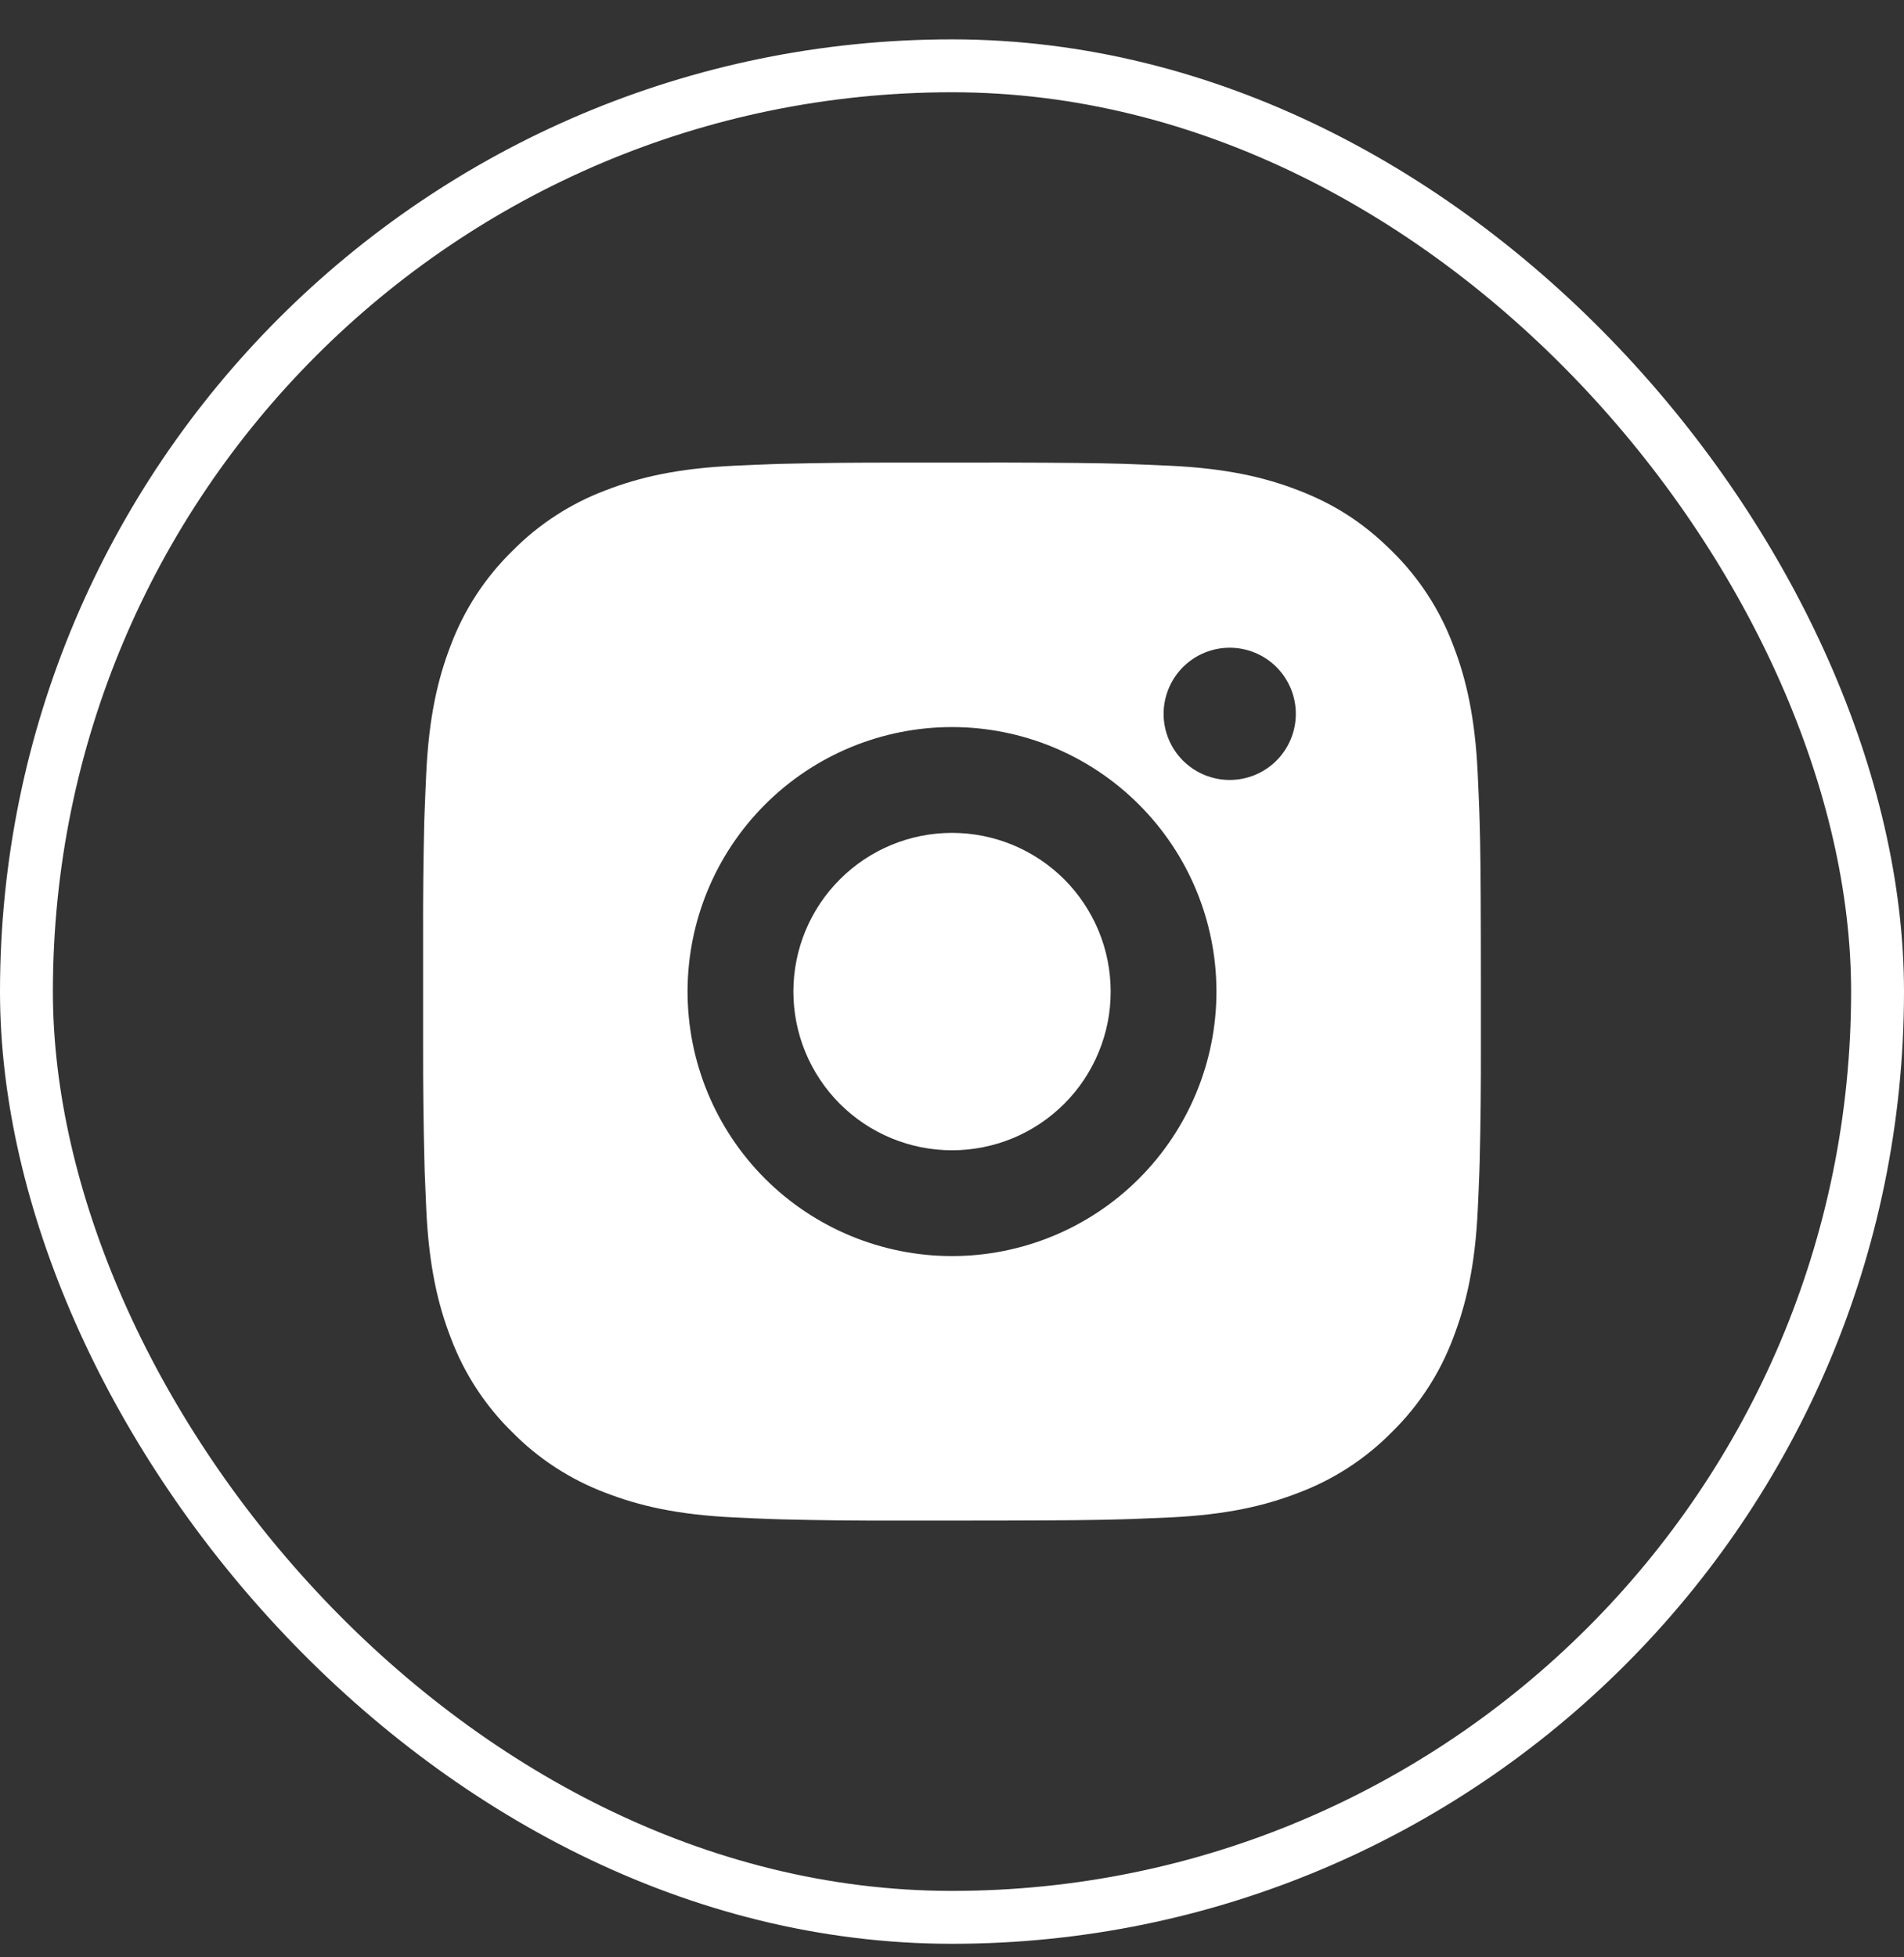
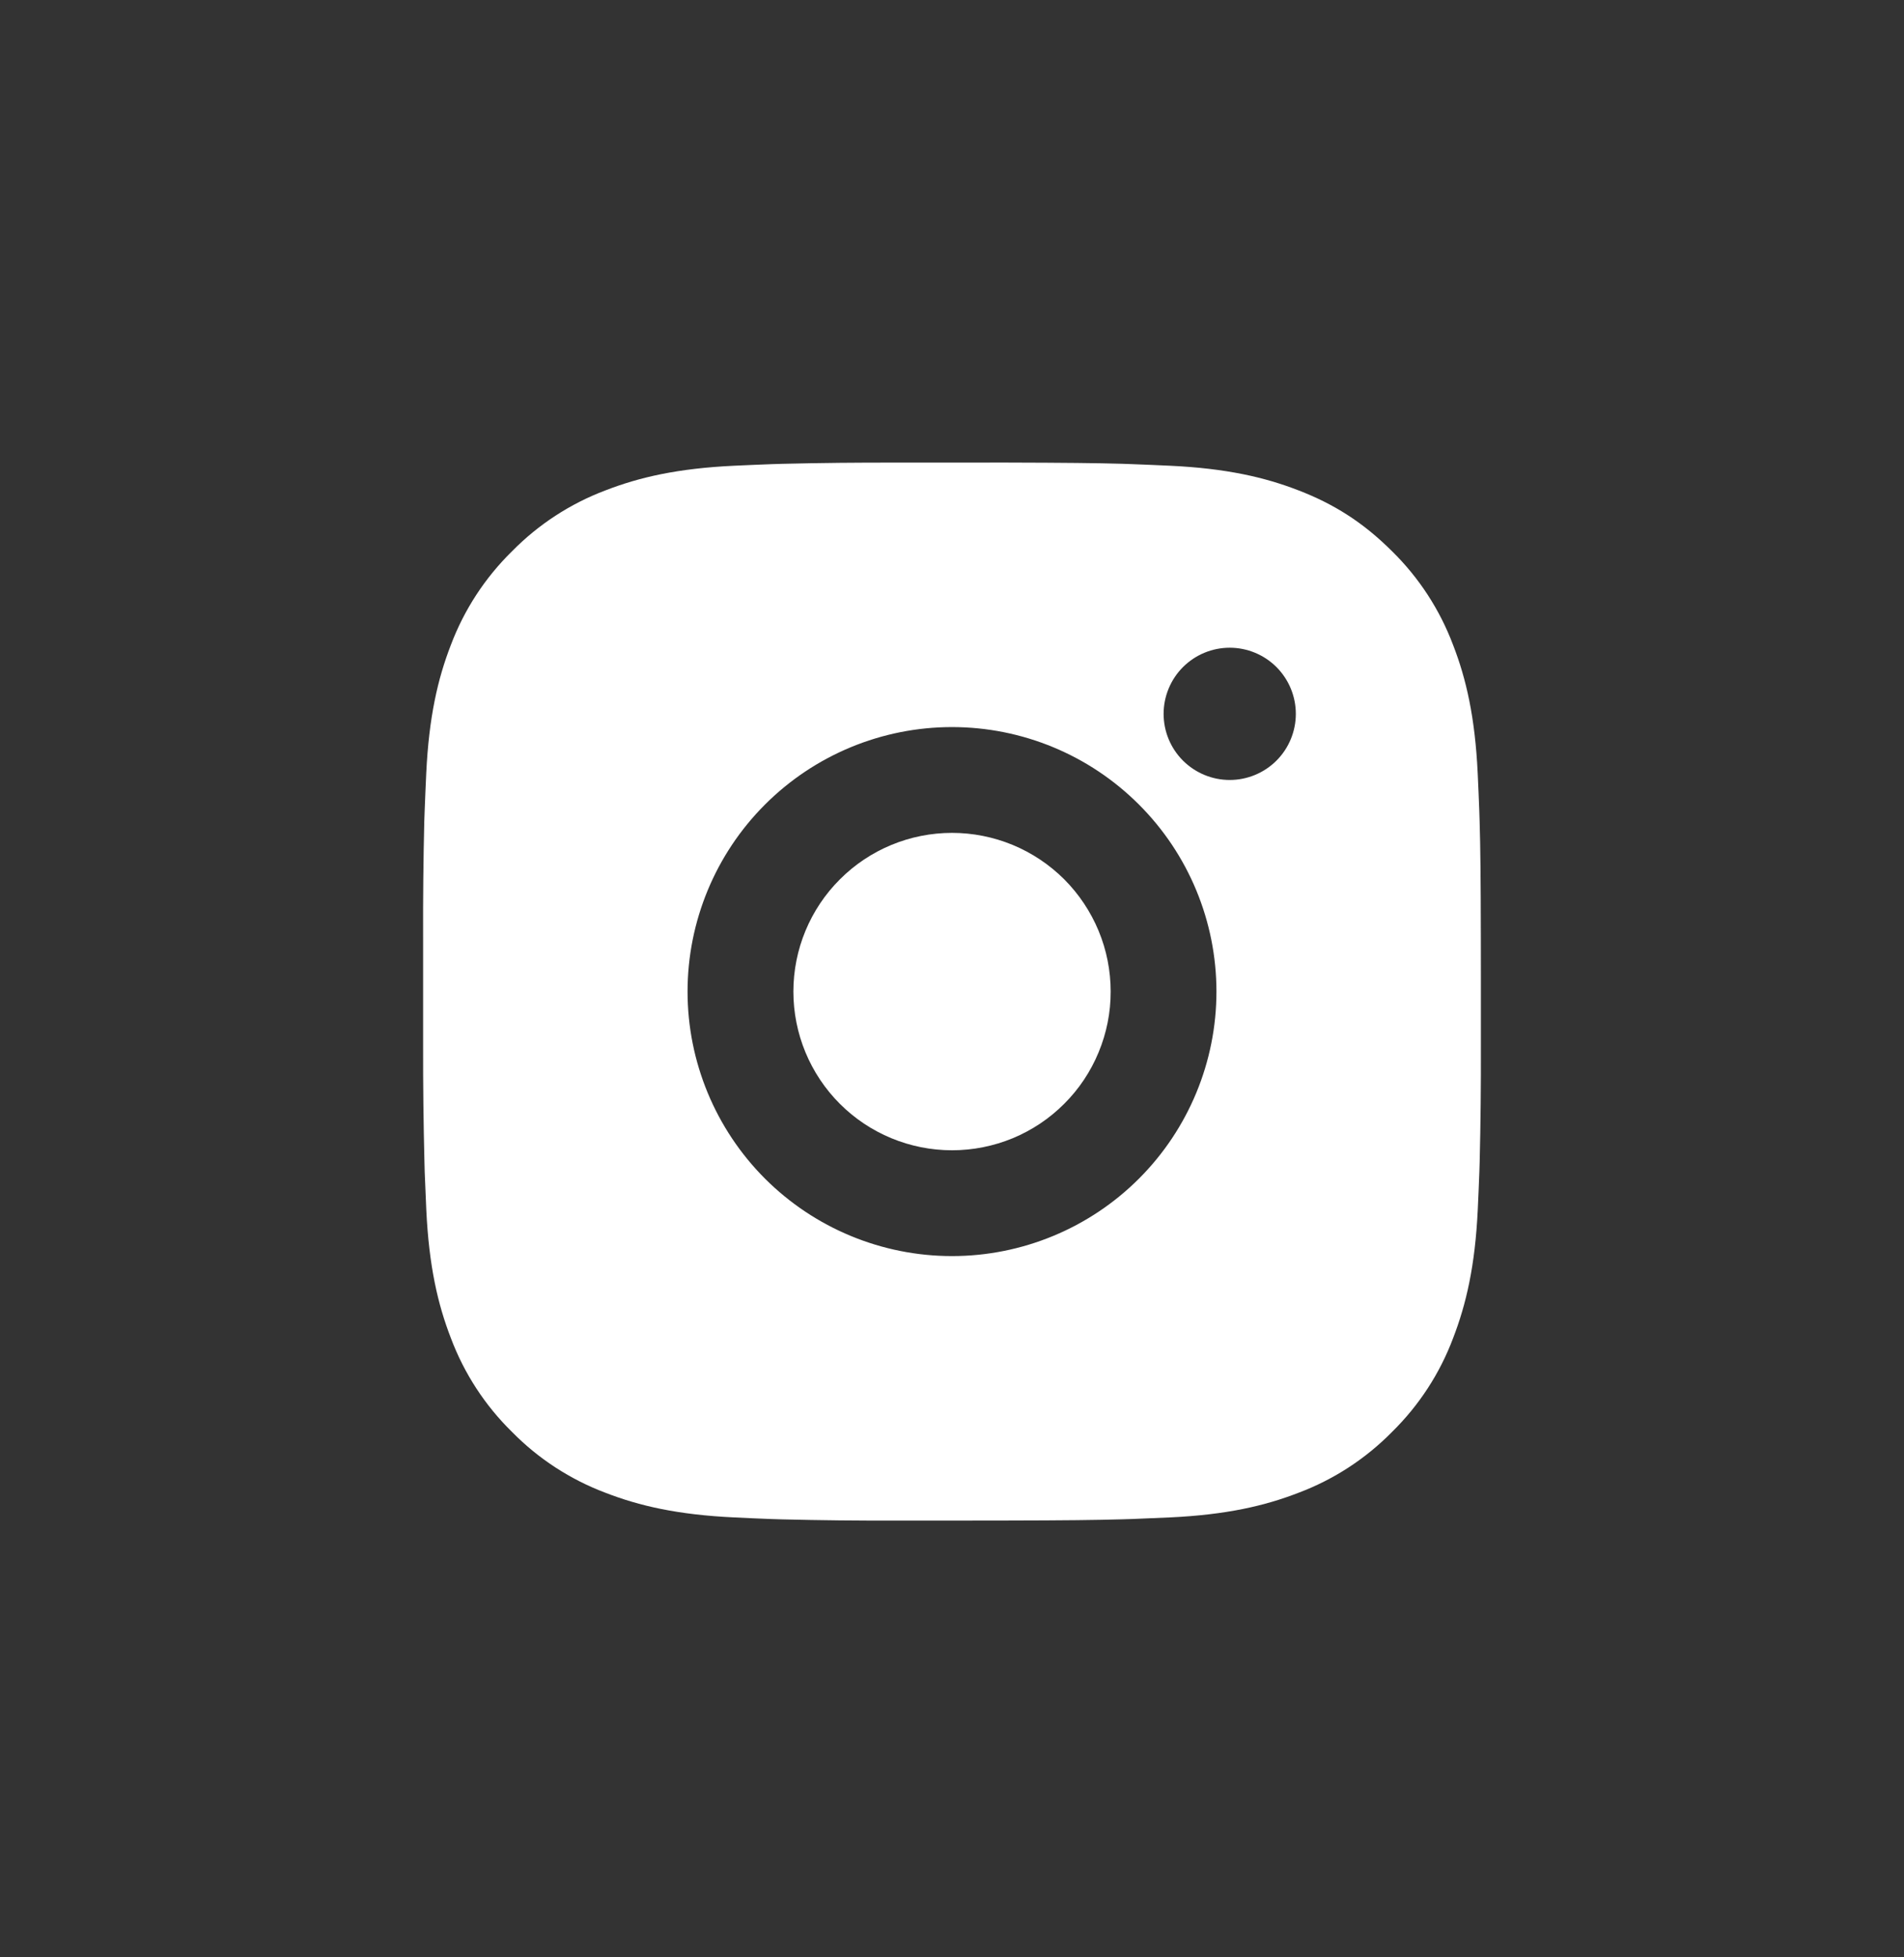
<svg xmlns="http://www.w3.org/2000/svg" width="36" height="37" viewBox="0 0 36 37" fill="none">
  <rect x="0" y="0" width="36" height="37" fill="#333333" stroke="none" />
-   <rect x="0.5" y="1.244" width="35" height="35" rx="17.5" stroke="white" />
  <path d="M19.028 8.744C20.153 8.747 20.724 8.753 21.217 8.767L21.411 8.774C21.635 8.782 21.856 8.792 22.123 8.804C23.187 8.854 23.913 9.022 24.55 9.269C25.21 9.523 25.766 9.867 26.322 10.422C26.831 10.922 27.224 11.527 27.475 12.194C27.722 12.831 27.89 13.557 27.94 14.622C27.952 14.888 27.962 15.109 27.97 15.334L27.976 15.528C27.991 16.02 27.997 16.591 27.999 17.716L28 18.462V19.772C28.002 20.502 27.995 21.231 27.977 21.96L27.971 22.154C27.963 22.379 27.953 22.6 27.941 22.866C27.891 23.931 27.721 24.656 27.475 25.294C27.224 25.962 26.831 26.566 26.322 27.066C25.822 27.575 25.218 27.968 24.55 28.219C23.913 28.466 23.187 28.634 22.123 28.684L21.411 28.714L21.217 28.72C20.724 28.734 20.153 28.741 19.028 28.743L18.282 28.744H16.973C16.243 28.747 15.514 28.739 14.784 28.721L14.59 28.715C14.353 28.706 14.115 28.696 13.878 28.684C12.814 28.634 12.088 28.466 11.45 28.219C10.783 27.968 10.178 27.575 9.679 27.066C9.17 26.567 8.776 25.962 8.525 25.294C8.278 24.657 8.11 23.931 8.06 22.866L8.03 22.154L8.025 21.96C8.007 21.231 7.998 20.502 8 19.772V17.716C7.997 16.987 8.005 16.257 8.022 15.528L8.029 15.334C8.037 15.109 8.047 14.888 8.059 14.622C8.109 13.557 8.277 12.832 8.524 12.194C8.776 11.526 9.17 10.922 9.68 10.422C10.179 9.914 10.783 9.52 11.45 9.269C12.088 9.022 12.813 8.854 13.878 8.804C14.144 8.792 14.366 8.782 14.59 8.774L14.784 8.768C15.513 8.75 16.243 8.743 16.972 8.745L19.028 8.744ZM18 13.744C16.674 13.744 15.402 14.271 14.464 15.209C13.527 16.146 13 17.418 13 18.744C13 20.07 13.527 21.342 14.464 22.28C15.402 23.217 16.674 23.744 18 23.744C19.326 23.744 20.598 23.217 21.535 22.28C22.473 21.342 23 20.07 23 18.744C23 17.418 22.473 16.146 21.535 15.209C20.598 14.271 19.326 13.744 18 13.744ZM18 15.744C18.394 15.744 18.784 15.822 19.148 15.972C19.512 16.123 19.843 16.344 20.122 16.622C20.4 16.901 20.621 17.232 20.772 17.596C20.923 17.96 21 18.35 21 18.744C21.001 19.138 20.923 19.528 20.772 19.892C20.622 20.256 20.401 20.587 20.122 20.865C19.844 21.144 19.513 21.365 19.149 21.516C18.785 21.666 18.395 21.744 18.001 21.744C17.205 21.744 16.442 21.428 15.88 20.866C15.317 20.303 15.001 19.54 15.001 18.744C15.001 17.948 15.317 17.185 15.88 16.623C16.442 16.06 17.205 15.744 18.001 15.744M23.251 12.244C22.919 12.244 22.602 12.376 22.367 12.61C22.133 12.845 22.001 13.163 22.001 13.494C22.001 13.826 22.133 14.144 22.367 14.378C22.602 14.612 22.919 14.744 23.251 14.744C23.582 14.744 23.901 14.612 24.135 14.378C24.369 14.144 24.501 13.826 24.501 13.494C24.501 13.163 24.369 12.845 24.135 12.61C23.901 12.376 23.582 12.244 23.251 12.244Z" fill="white" />
</svg>